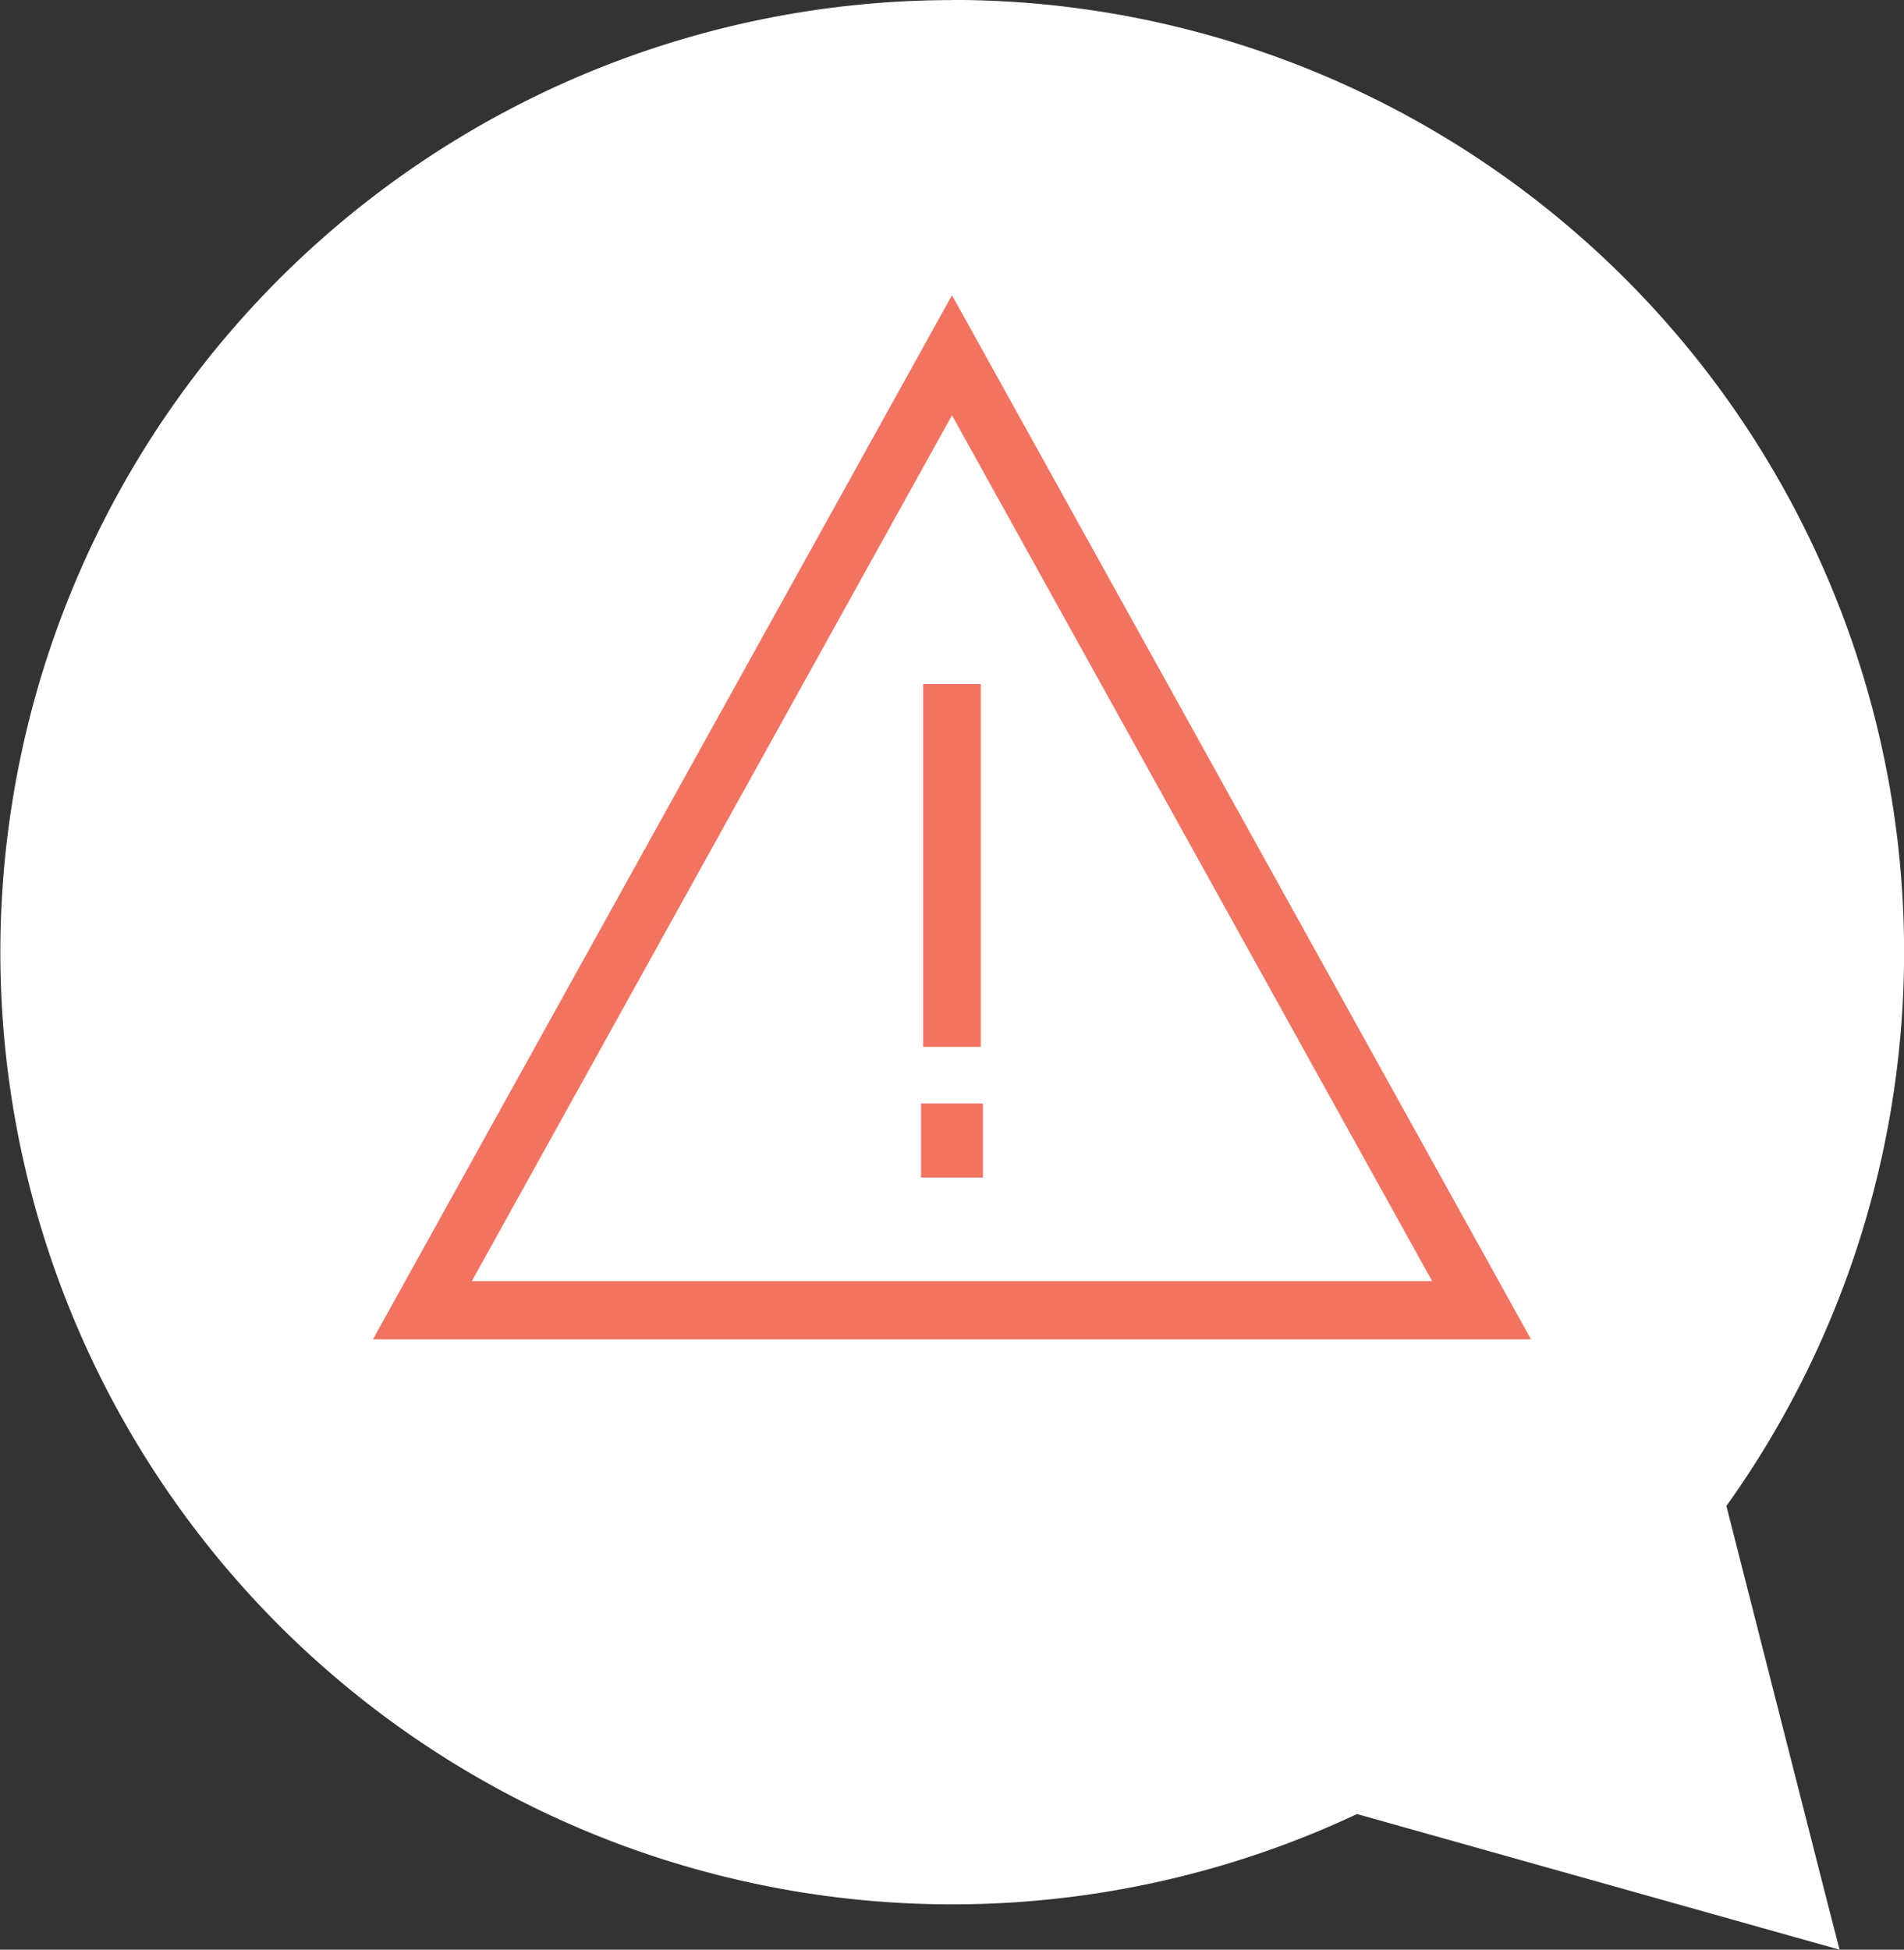
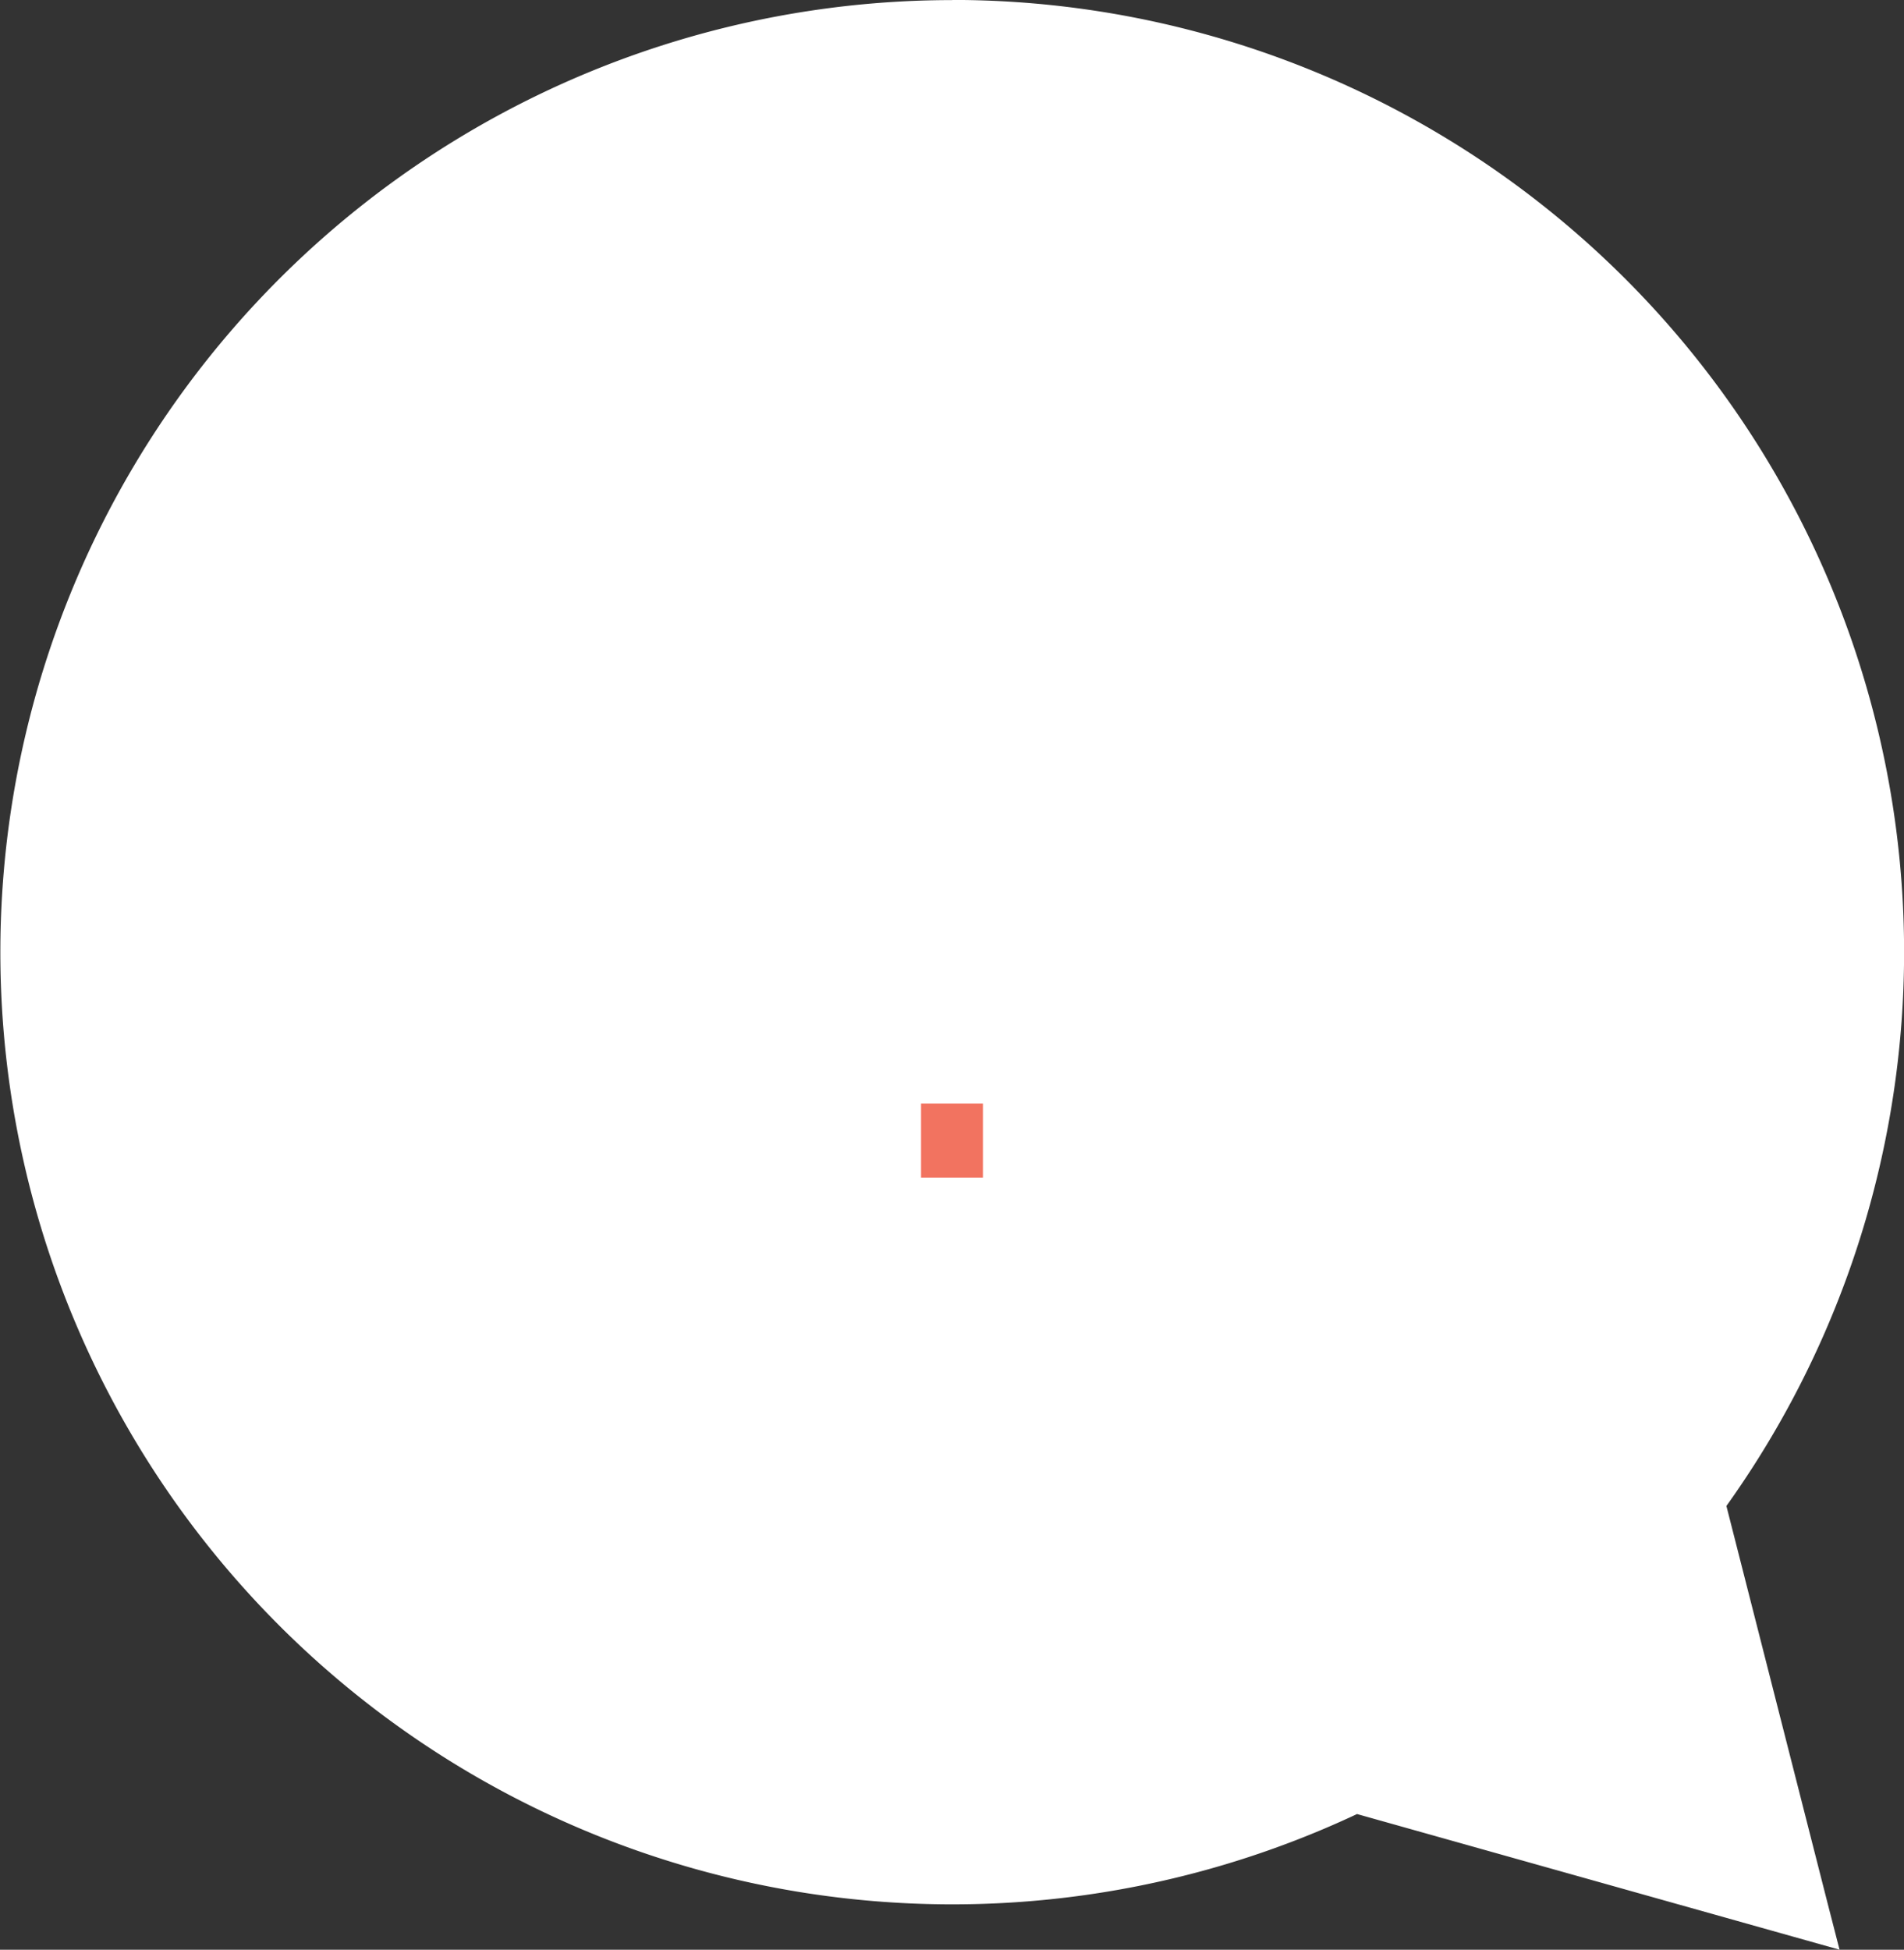
<svg xmlns="http://www.w3.org/2000/svg" width="62.833" height="64.332" viewBox="0 0 62.833 64.332">
  <rect x="0" y="0" width="62.833" height="64.332" fill="#333333" stroke="none" />
  <g id="Group_132" data-name="Group 132" transform="translate(-1267.99 -1199)">
    <path id="Path_134" data-name="Path 134" d="M386.5,103.5a31.415,31.415,0,0,1,25.549,49.692l3.334,13.087h0l.4,1.554-1.544-.434h0l-14.379-4.042A31.416,31.416,0,1,1,386.5,103.505Z" transform="translate(912.913 1095.498)" fill="#fff" />
    <g id="Group_130" data-name="Group 130" transform="translate(1298.385 1221.57)">
      <g id="Pfad_104" data-name="Pfad 104" transform="translate(0 13.84)">
        <path id="Path_135" data-name="Path 135" d="M436.217,198.25h-2.042v2.444h2.042Z" transform="translate(-434.175 -198.25)" fill="#f27360" />
      </g>
      <g id="Pfad_105" data-name="Pfad 105" transform="translate(0.072)">
-         <path id="Path_136" data-name="Path 136" d="M436.261,162.235h-1.9v11.971h1.9Z" transform="translate(-434.362 -162.235)" fill="#f27360" />
-       </g>
+         </g>
    </g>
    <g id="Group_131" data-name="Group 131" transform="translate(1280.297 1208.739)">
-       <path id="Path_137" data-name="Path 137" d="M425.323,163.3H387.105l19.109-34.452Zm-34.955-1.921H422.06l-15.846-28.57Z" transform="translate(-387.105 -128.846)" fill="#f27360" />
-     </g>
+       </g>
  </g>
</svg>